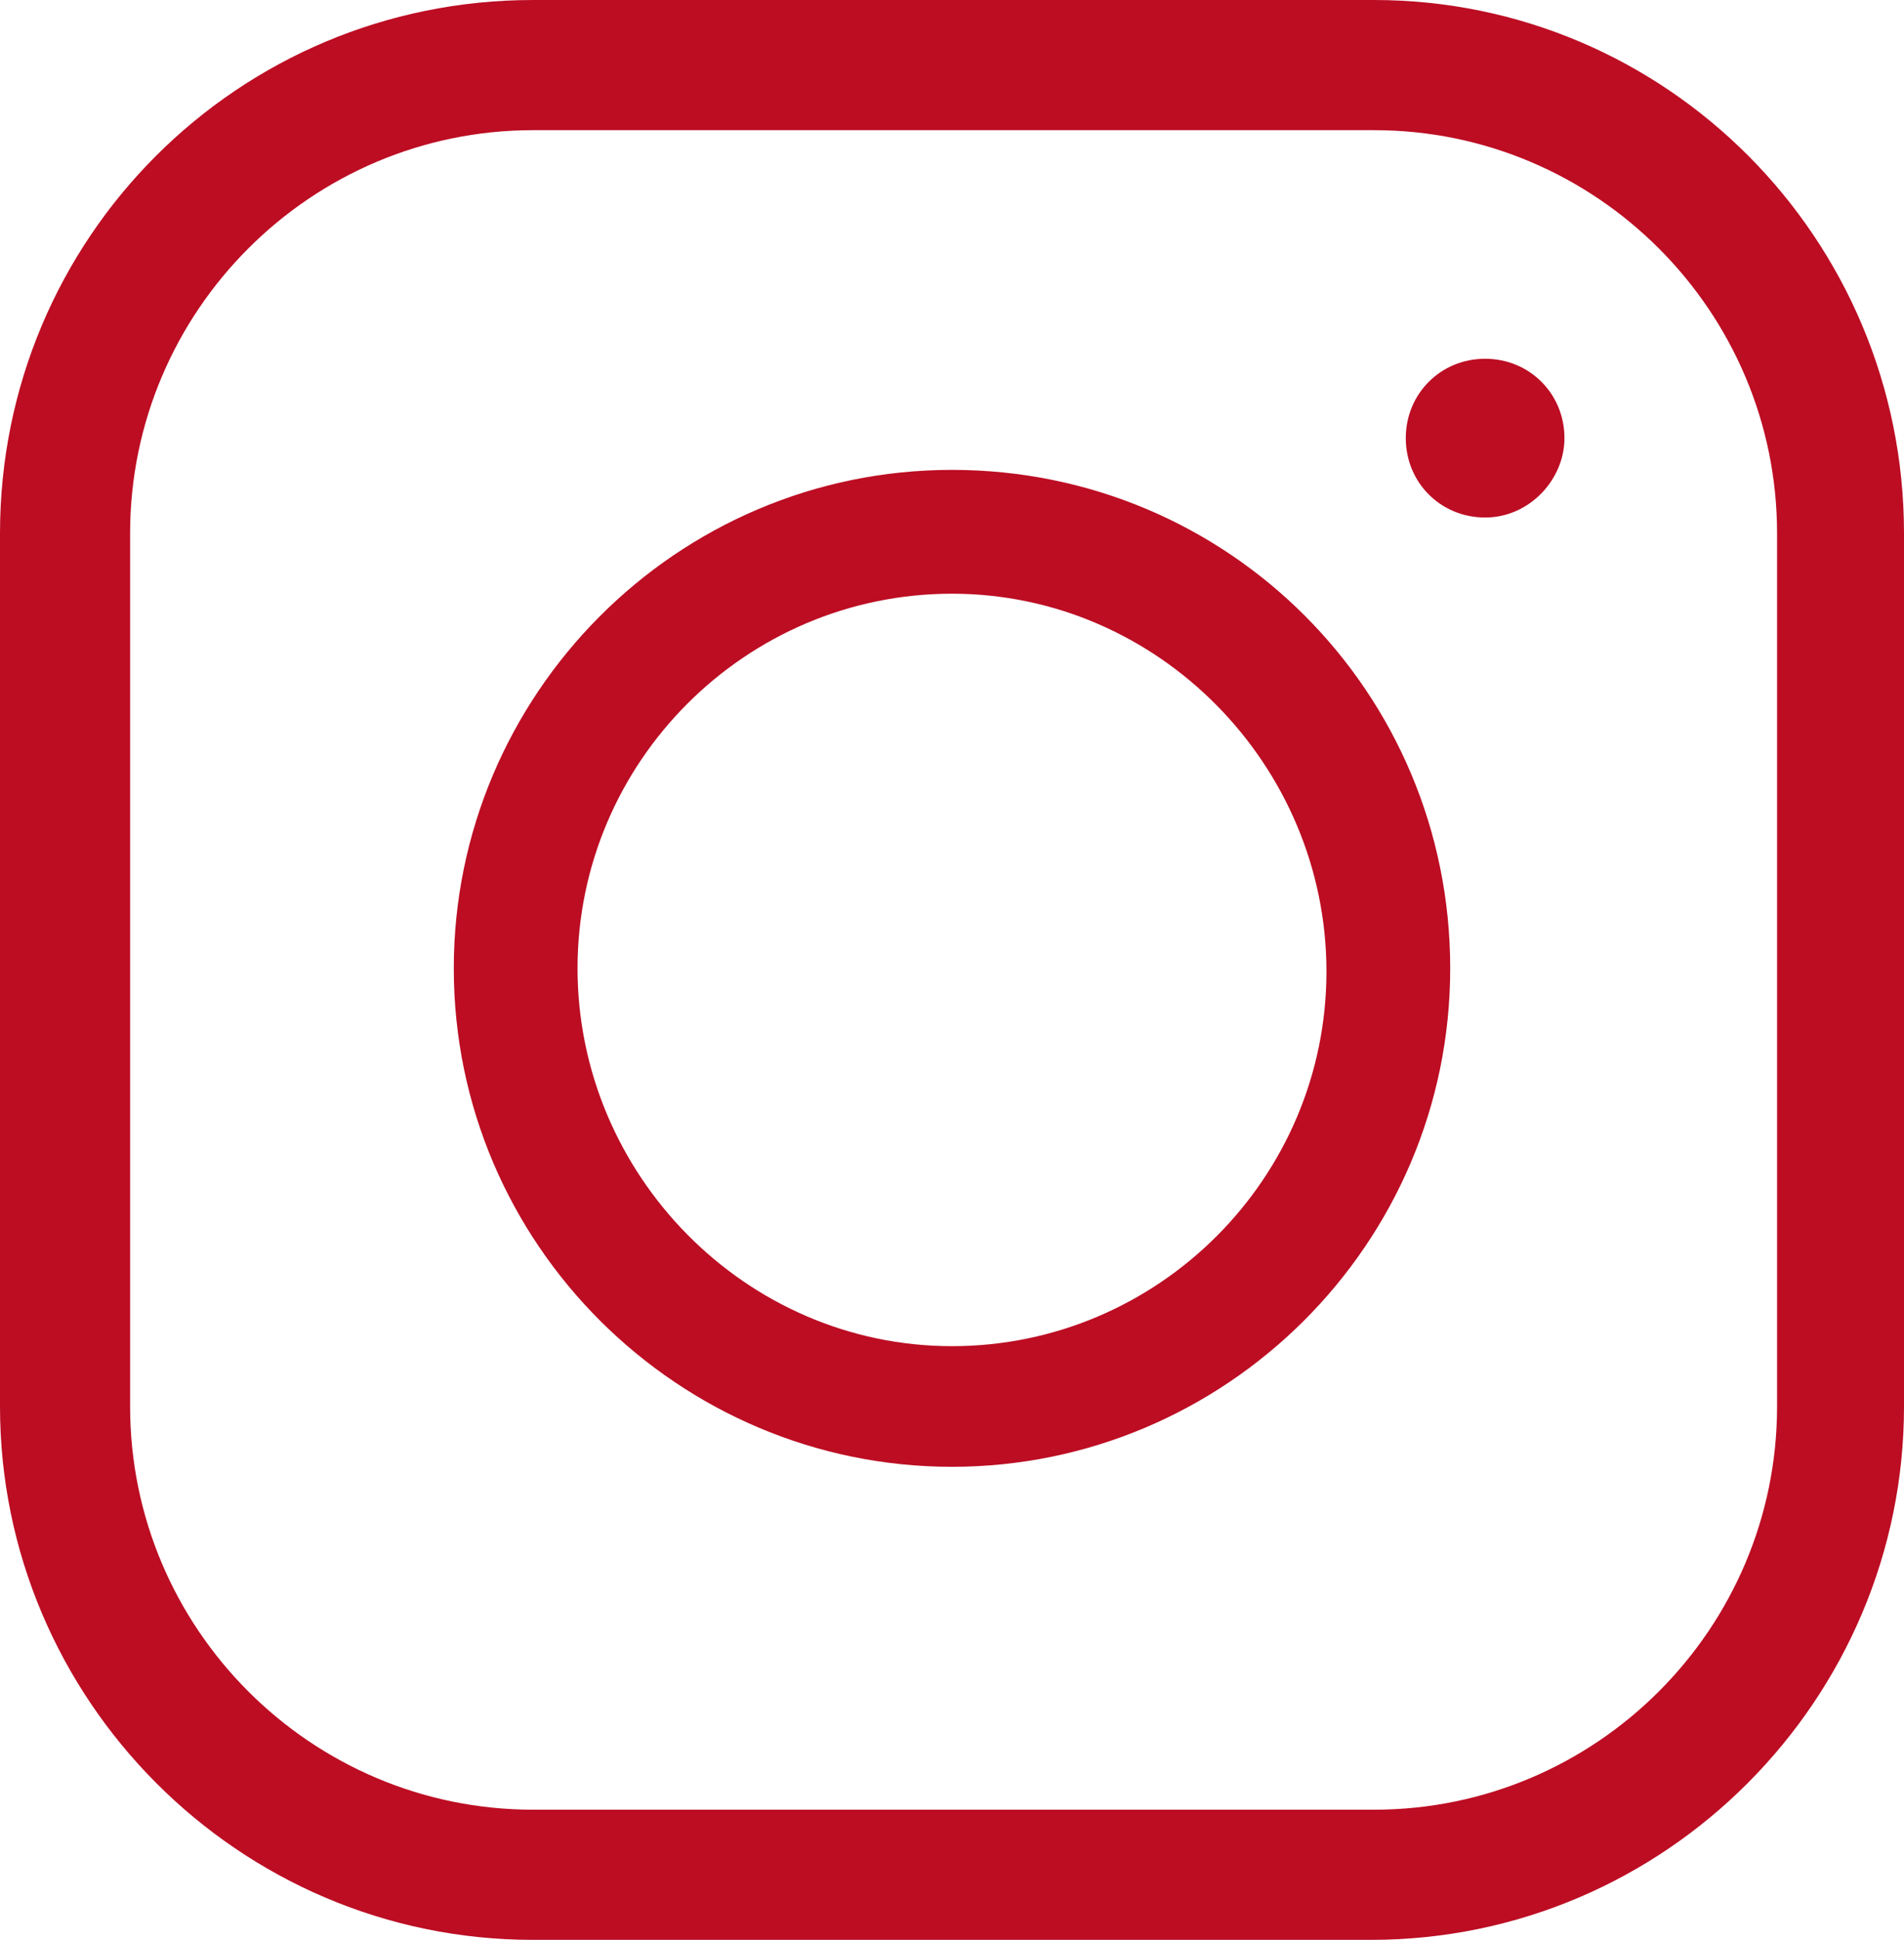
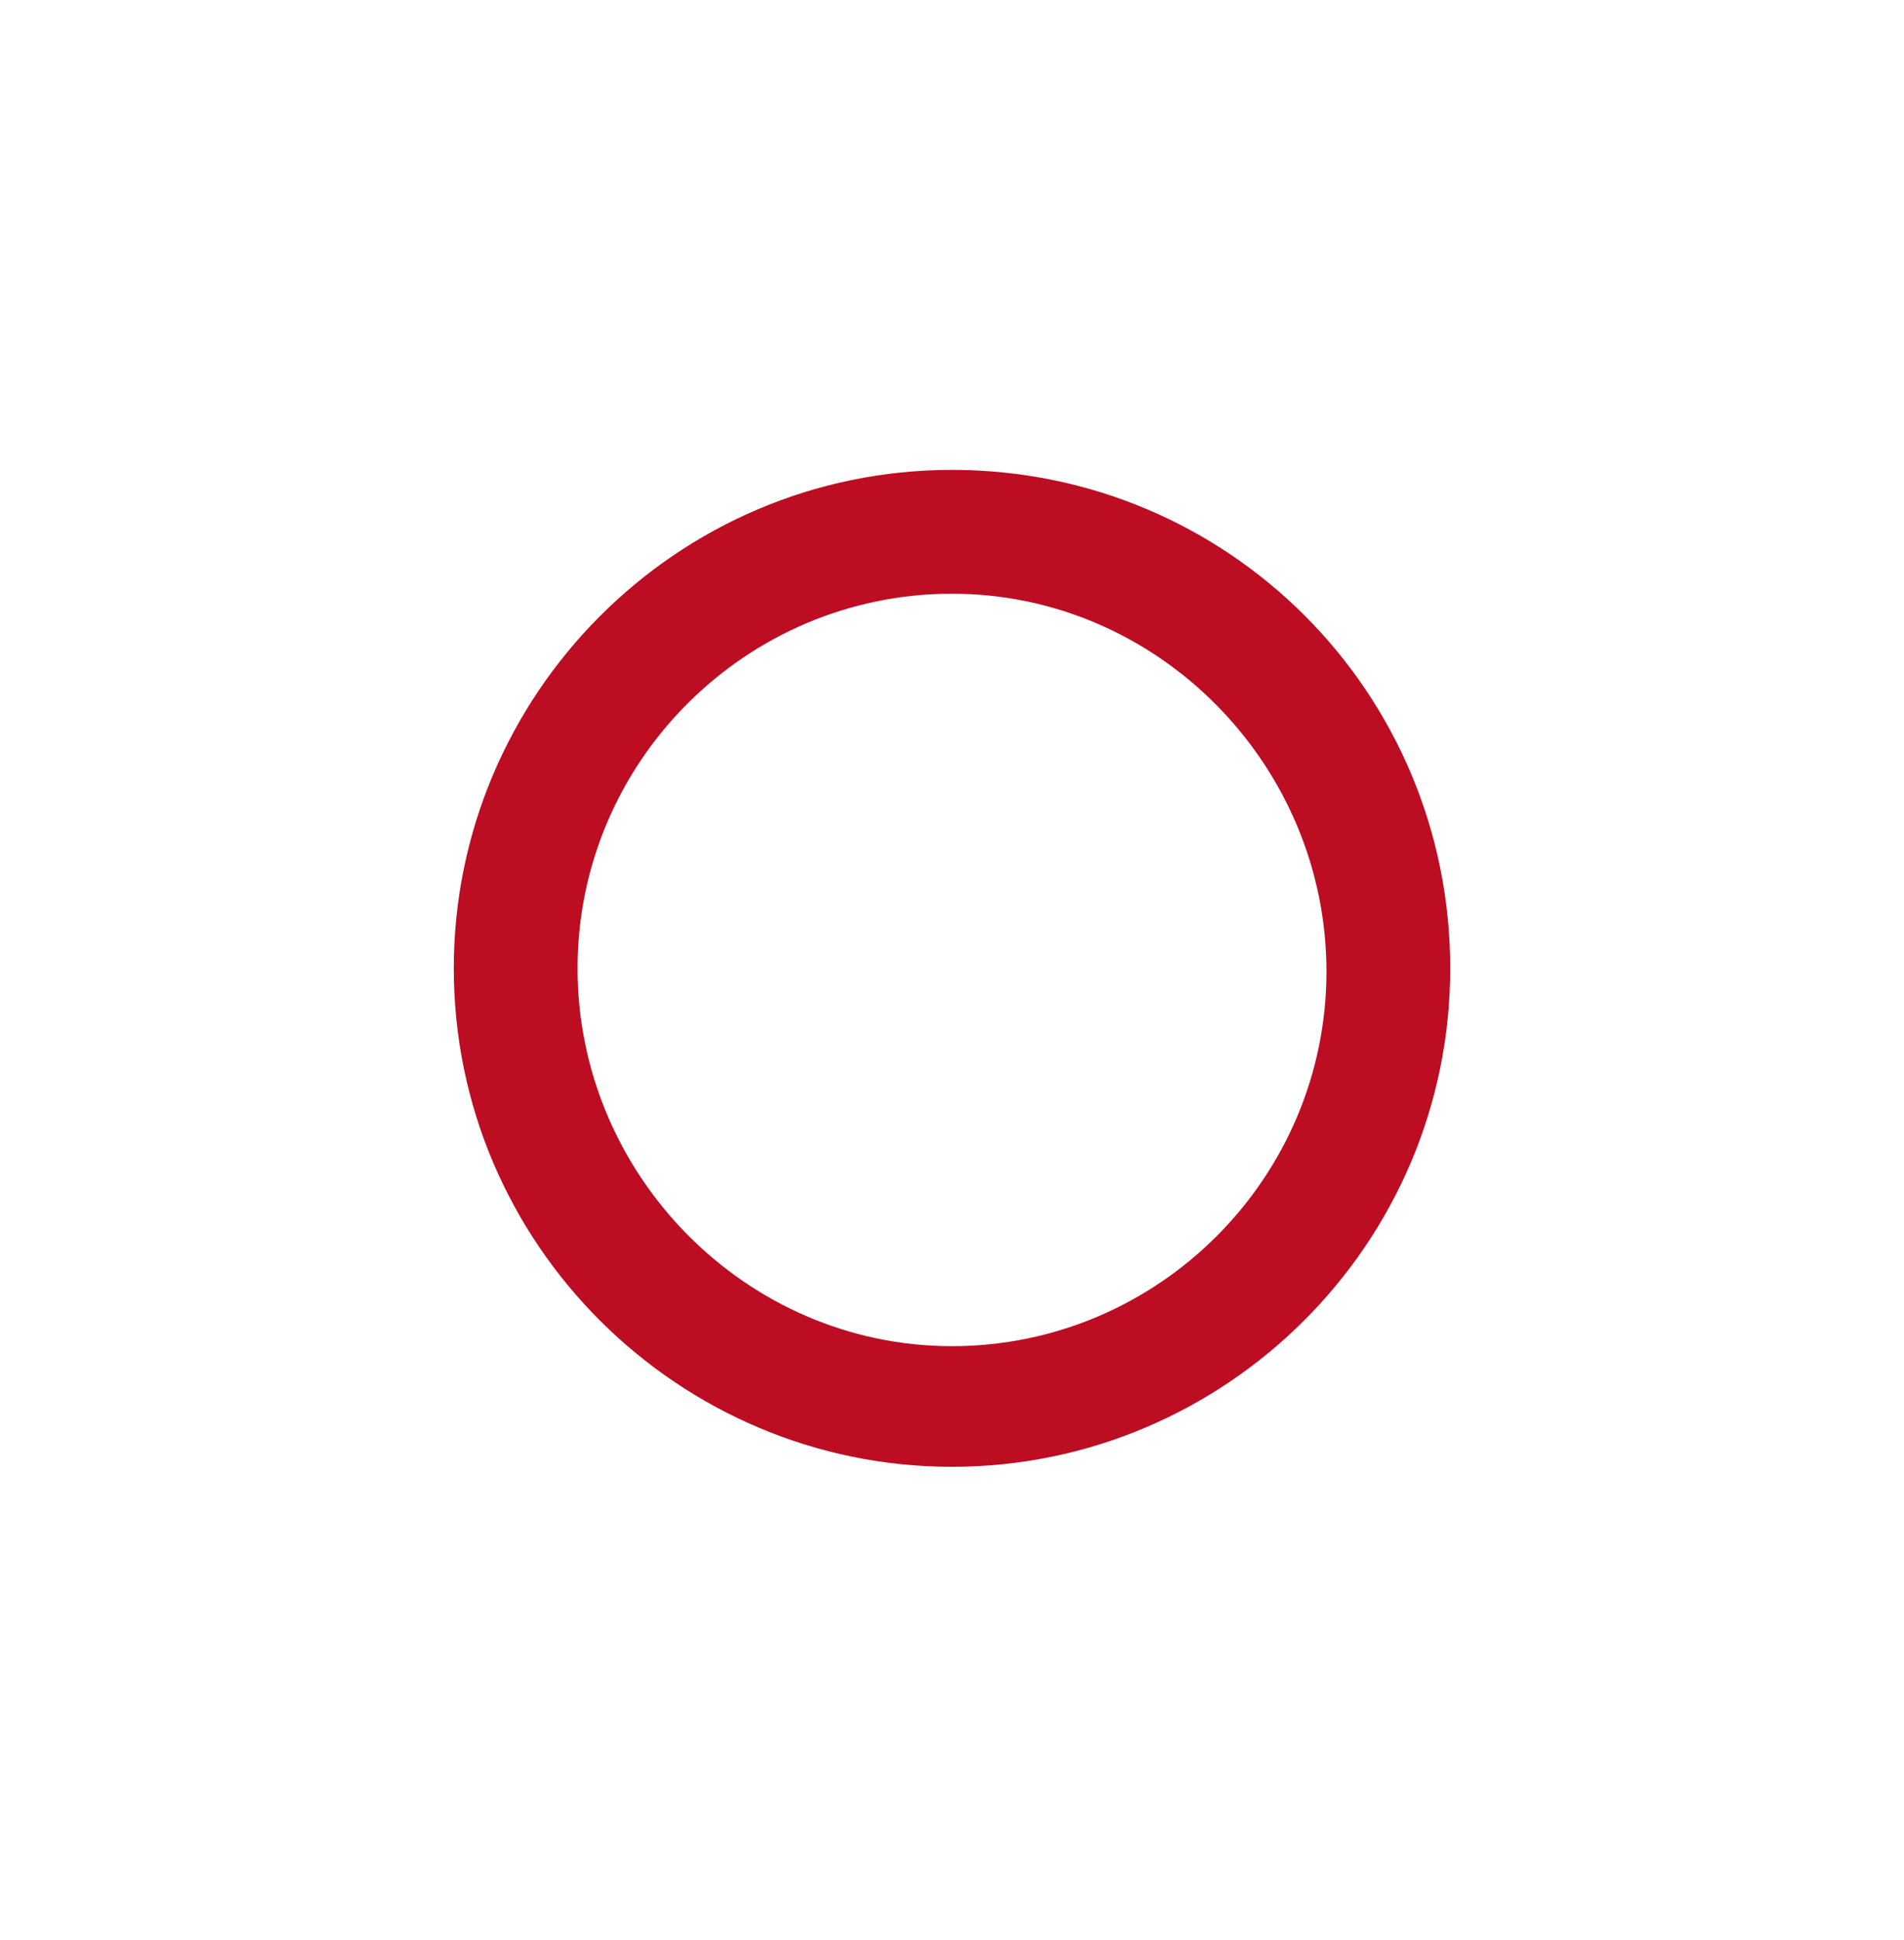
<svg xmlns="http://www.w3.org/2000/svg" enable-background="new 0 0 60 61.1" viewBox="0 0 60 61.1">
  <g fill="#bc0d23">
-     <path d="m16.8 61.1c-9.3 0-16.8-7.6-16.8-16.8v-27.5c0-9.3 7.5-16.8 16.8-16.8h26.5c9.2 0 16.7 7.5 16.7 16.8v27.5c0 9.2-7.5 16.8-16.8 16.8zm0-57c-7 0-12.7 5.7-12.7 12.7v27.5c0 7 5.7 12.7 12.7 12.7h26.5c7 0 12.7-5.7 12.7-12.7v-27.5c0-7-5.7-12.7-12.7-12.7z" />
    <path d="m30 46.2c-8.6 0-15.7-7-15.7-15.7 0-8.6 7-15.7 15.7-15.7s15.7 7 15.7 15.7-7.1 15.7-15.7 15.7zm0-27.5c-6.5 0-11.8 5.3-11.8 11.8s5.3 11.9 11.8 11.9 11.8-5.3 11.8-11.8-5.3-11.9-11.8-11.9z" />
-     <path d="m46.8 16.3c-1.4 0-2.5-1.1-2.5-2.5s1.1-2.5 2.5-2.5 2.5 1.1 2.5 2.5c0 1.3-1.1 2.5-2.5 2.5z" />
  </g>
</svg>